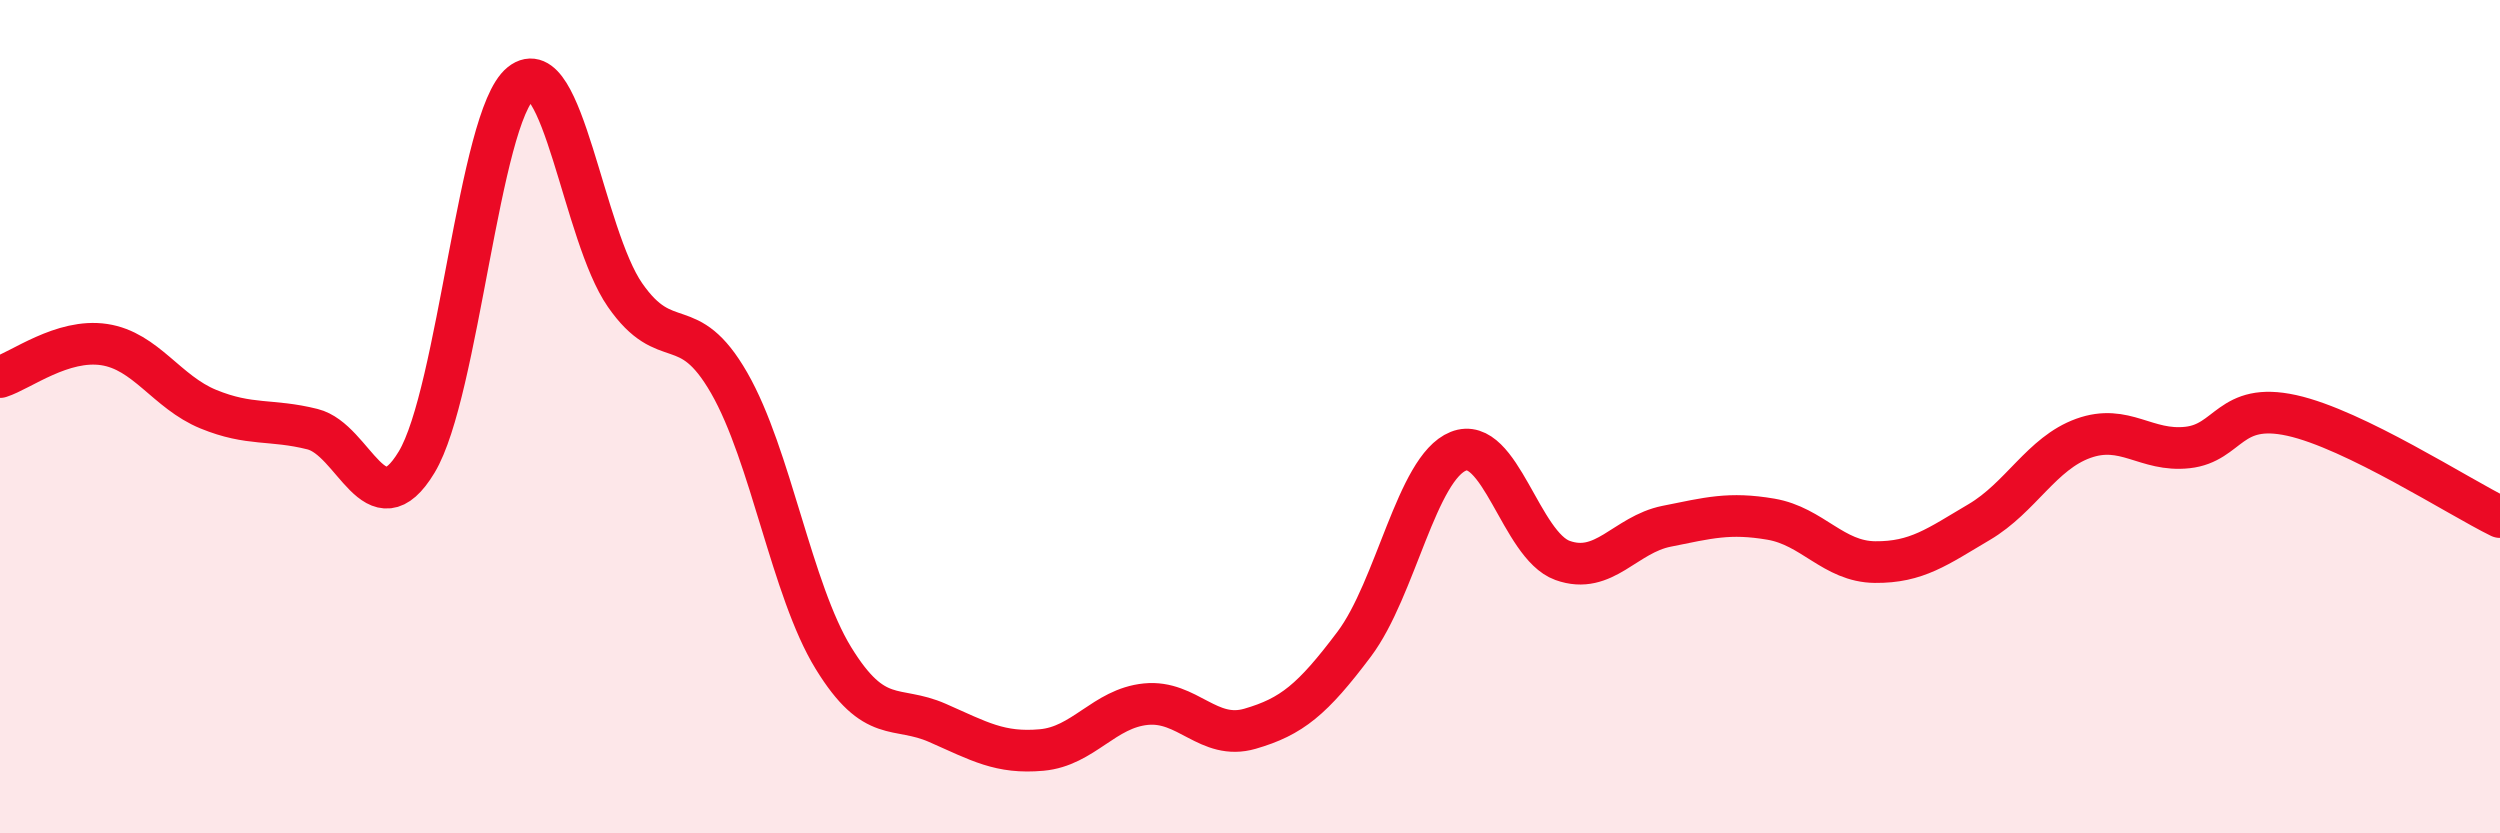
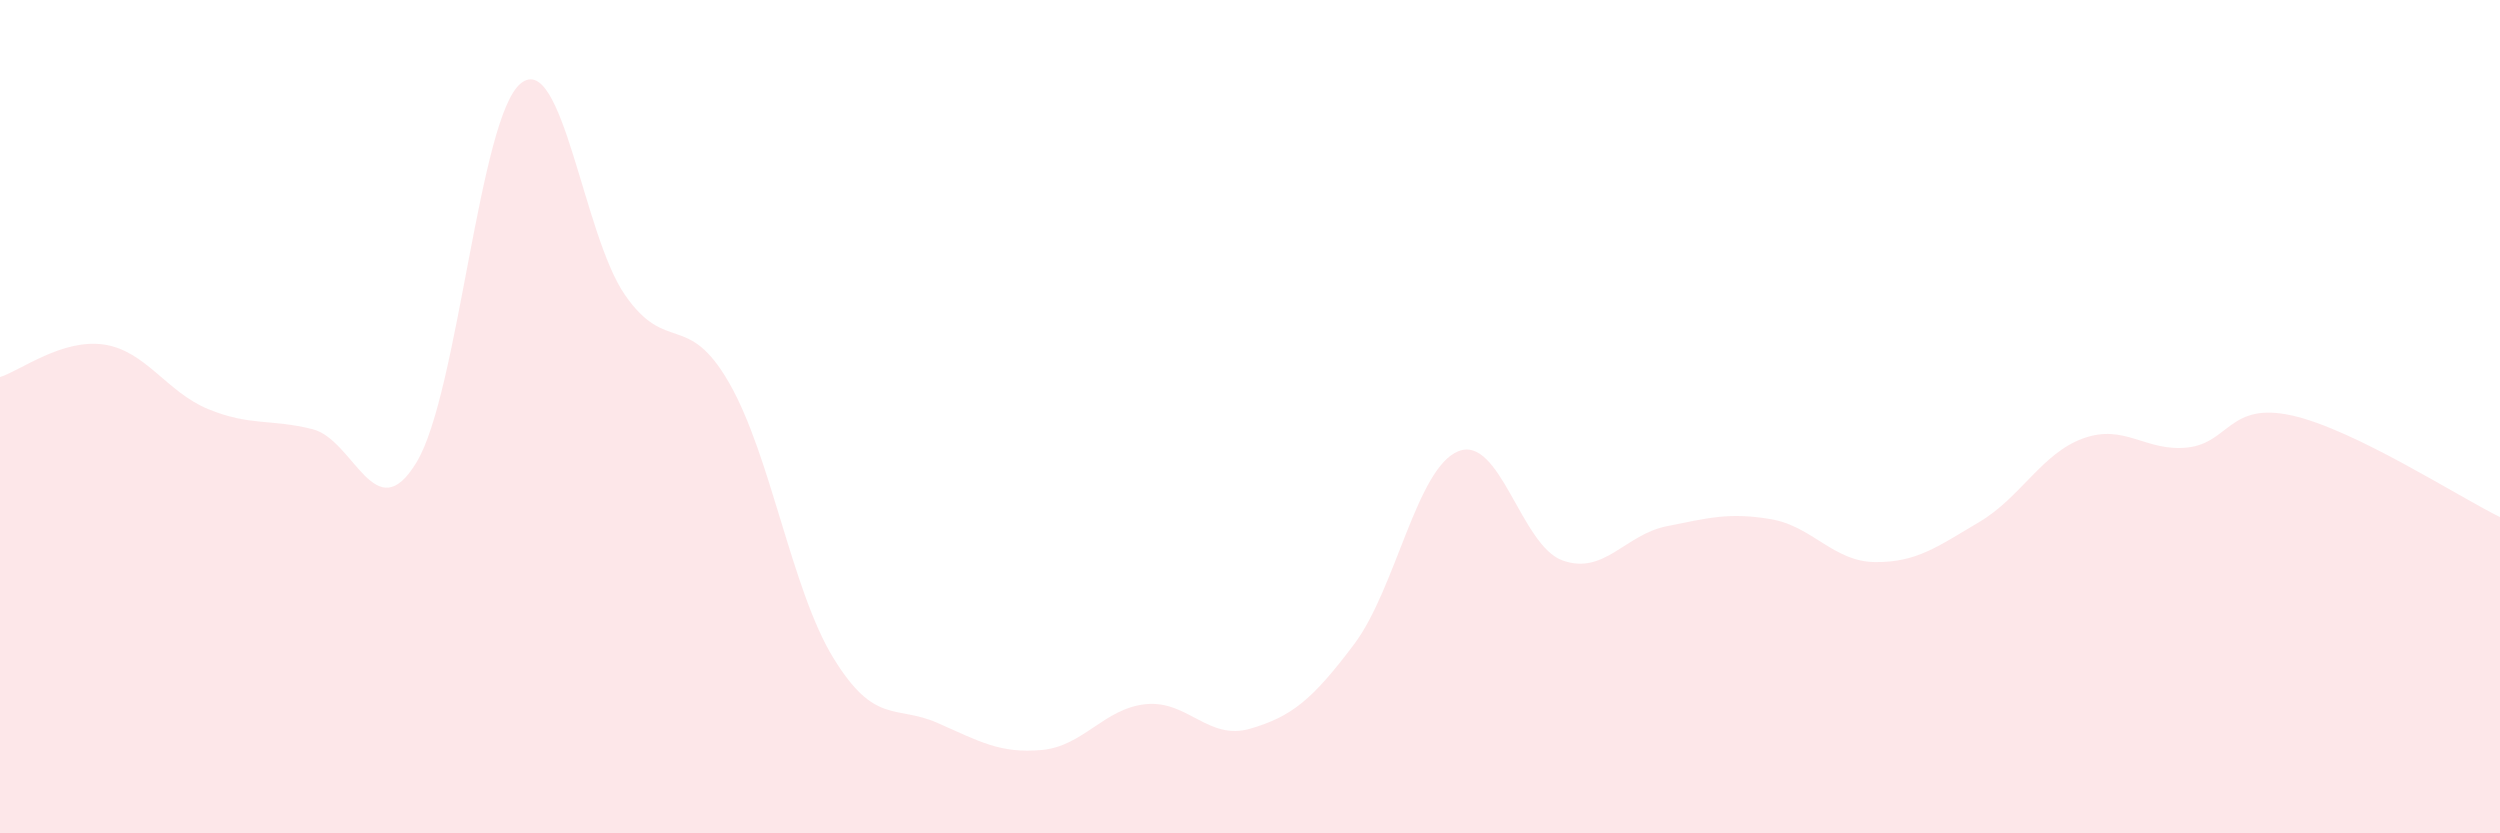
<svg xmlns="http://www.w3.org/2000/svg" width="60" height="20" viewBox="0 0 60 20">
  <path d="M 0,9.05 C 0.5,8.89 1.5,8.12 2.5,8.27 C 3.5,8.42 4,9.41 5,9.82 C 6,10.23 6.5,10.05 7.5,10.3 C 8.5,10.55 9,12.75 10,11.09 C 11,9.43 11.5,2.8 12.5,2 C 13.5,1.2 14,5.64 15,7.08 C 16,8.52 16.5,7.45 17.5,9.19 C 18.5,10.93 19,14.16 20,15.79 C 21,17.42 21.5,16.91 22.5,17.35 C 23.5,17.79 24,18.09 25,18 C 26,17.91 26.5,17 27.5,16.9 C 28.5,16.8 29,17.78 30,17.49 C 31,17.2 31.5,16.79 32.5,15.46 C 33.5,14.13 34,11.23 35,10.83 C 36,10.43 36.5,13.09 37.5,13.45 C 38.5,13.81 39,12.83 40,12.63 C 41,12.43 41.5,12.29 42.5,12.46 C 43.5,12.63 44,13.48 45,13.49 C 46,13.5 46.5,13.12 47.5,12.53 C 48.5,11.94 49,10.88 50,10.52 C 51,10.16 51.5,10.85 52.5,10.74 C 53.5,10.63 53.5,9.64 55,9.97 C 56.5,10.3 59,11.92 60,12.41L60 20L0 20Z" fill="#EB0A25" opacity="0.1" stroke-linecap="round" stroke-linejoin="round" />
-   <path d="M 0,9.05 C 0.5,8.89 1.5,8.12 2.5,8.27 C 3.5,8.42 4,9.41 5,9.82 C 6,10.23 6.5,10.05 7.5,10.3 C 8.5,10.55 9,12.75 10,11.09 C 11,9.43 11.5,2.8 12.5,2 C 13.5,1.2 14,5.64 15,7.08 C 16,8.52 16.5,7.45 17.5,9.19 C 18.5,10.93 19,14.16 20,15.79 C 21,17.42 21.5,16.91 22.5,17.35 C 23.5,17.79 24,18.09 25,18 C 26,17.91 26.5,17 27.5,16.9 C 28.5,16.8 29,17.78 30,17.49 C 31,17.2 31.5,16.79 32.5,15.46 C 33.5,14.13 34,11.23 35,10.83 C 36,10.43 36.5,13.09 37.5,13.45 C 38.5,13.81 39,12.83 40,12.63 C 41,12.43 41.5,12.29 42.5,12.46 C 43.5,12.63 44,13.48 45,13.49 C 46,13.5 46.5,13.12 47.5,12.53 C 48.5,11.94 49,10.88 50,10.52 C 51,10.16 51.5,10.85 52.5,10.74 C 53.5,10.63 53.5,9.64 55,9.97 C 56.5,10.3 59,11.92 60,12.41" stroke="#EB0A25" stroke-width="1" fill="none" stroke-linecap="round" stroke-linejoin="round" />
</svg>